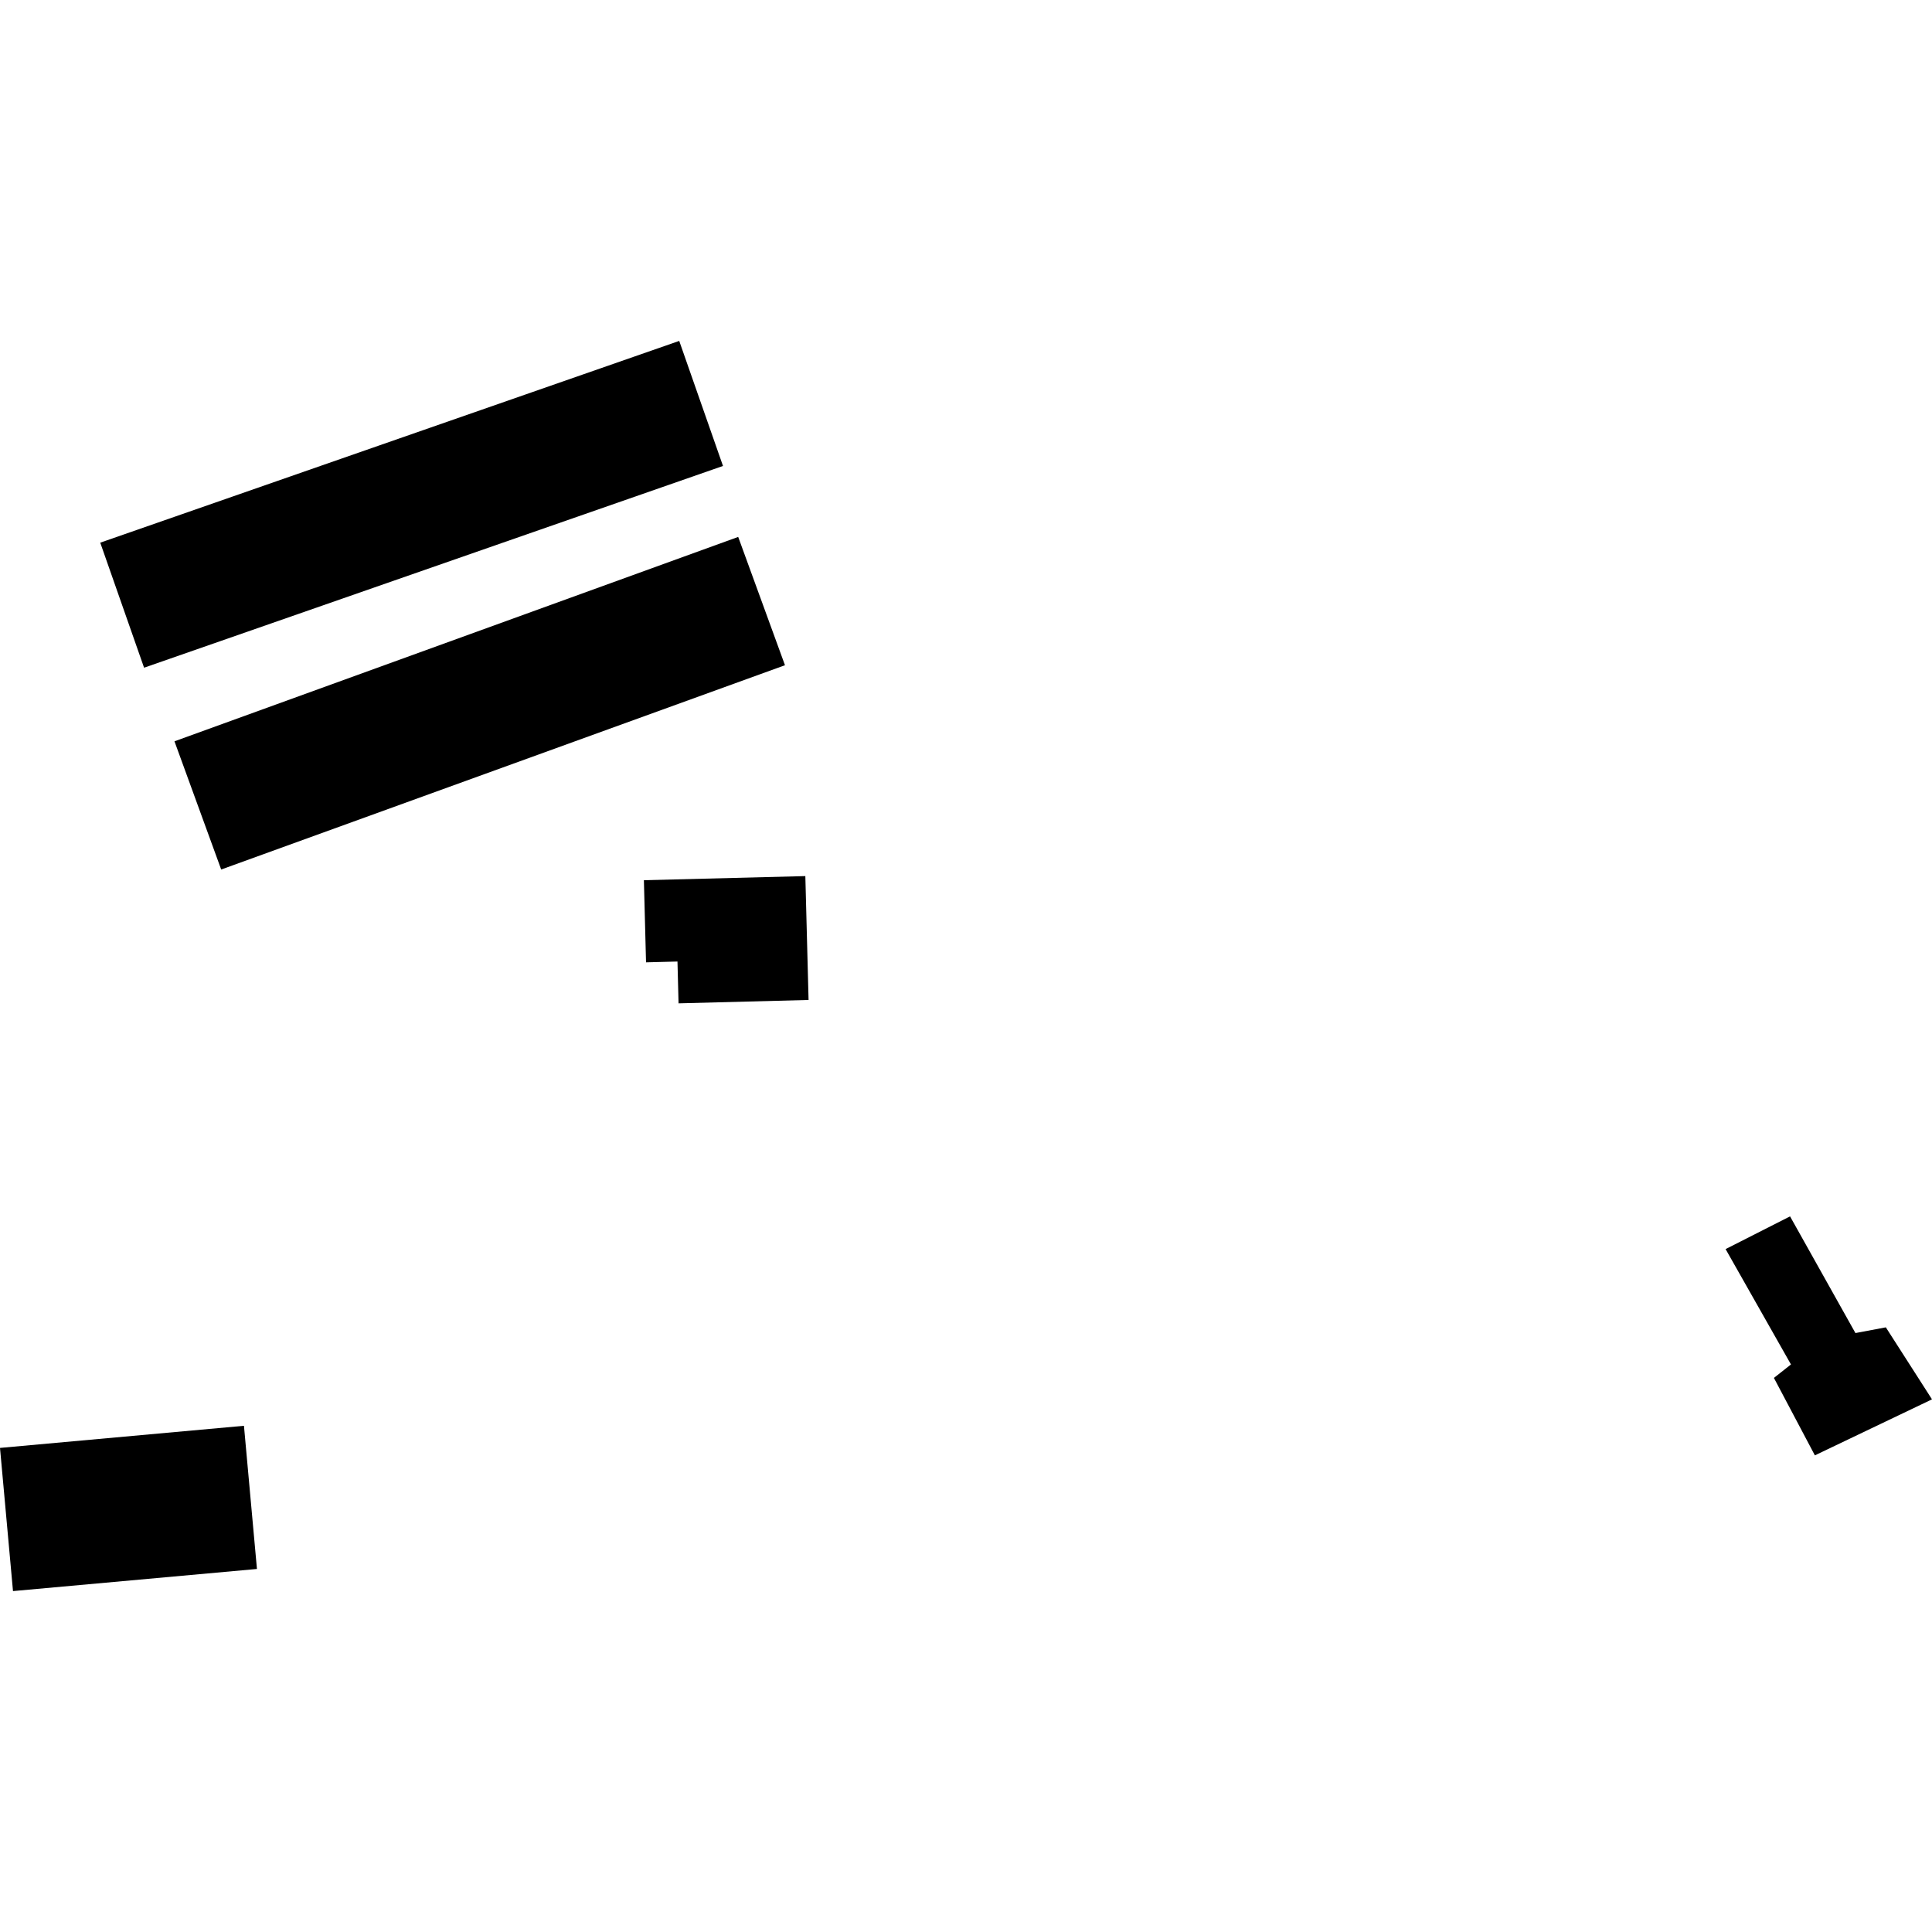
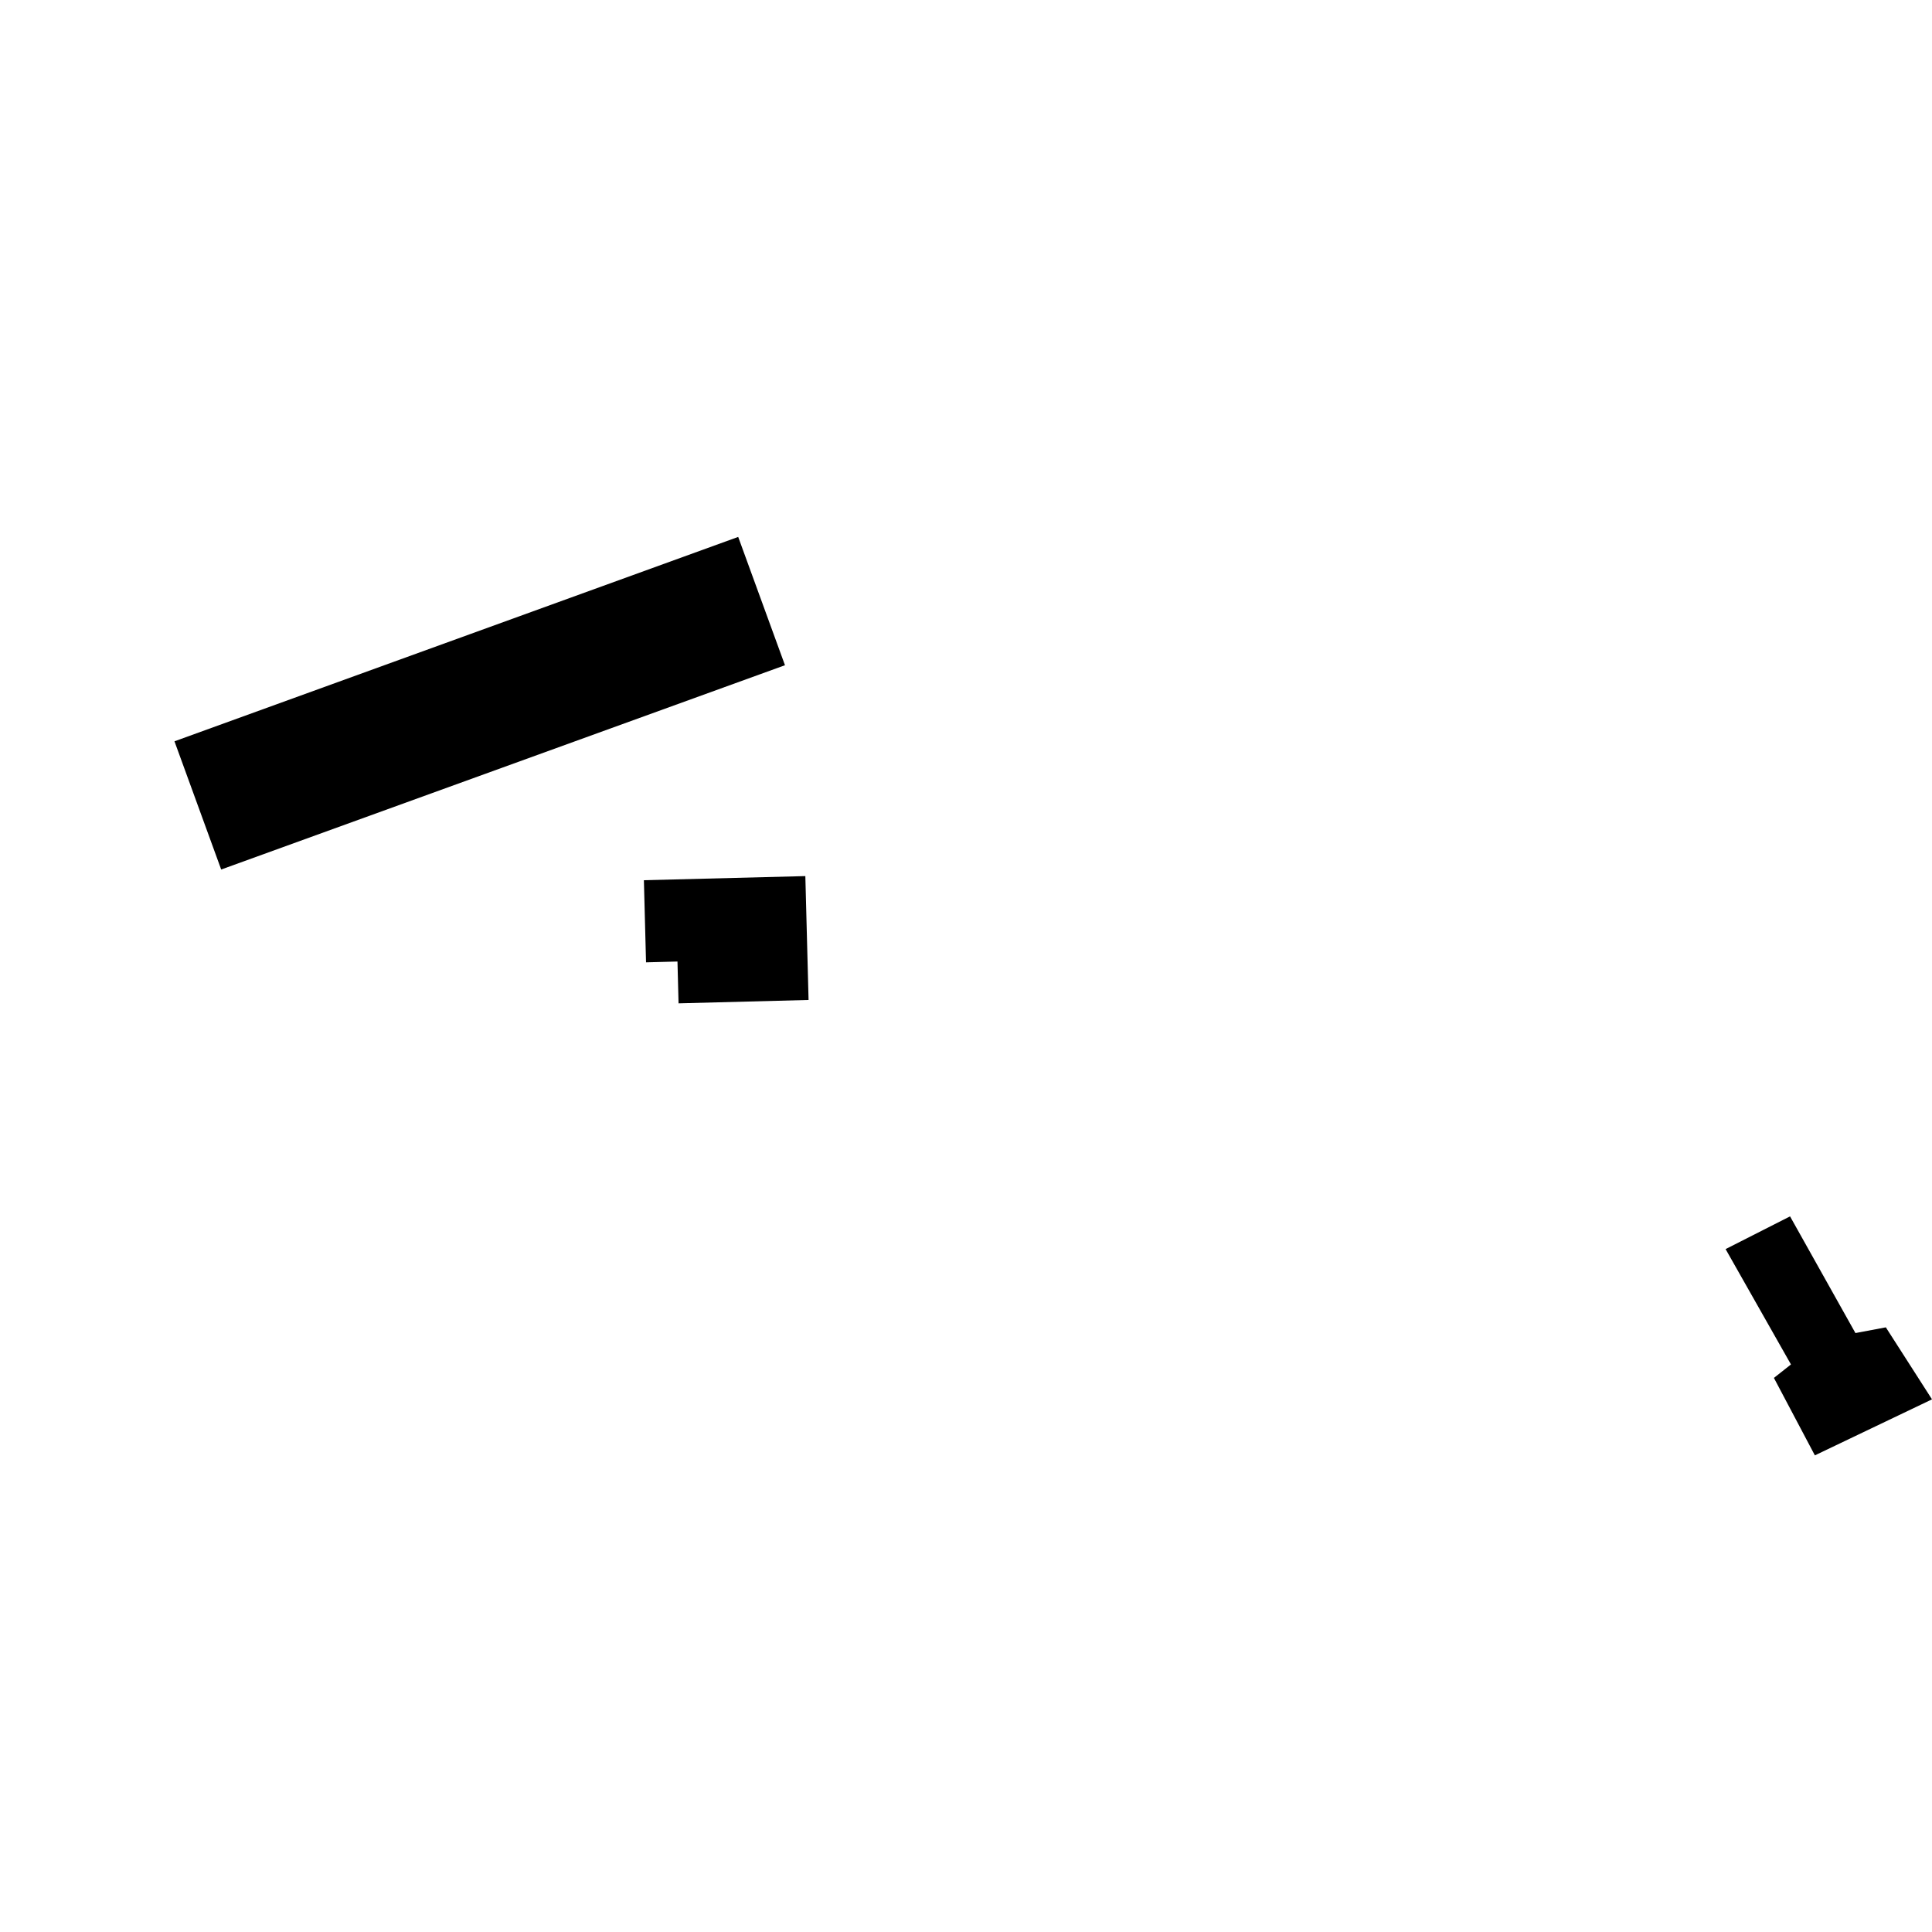
<svg xmlns="http://www.w3.org/2000/svg" height="288pt" version="1.1" viewBox="0 0 288 288" width="288pt">
  <defs>
    <style type="text/css">
*{stroke-linecap:butt;stroke-linejoin:round;}
  </style>
  </defs>
  <g id="figure_1">
    <g id="patch_1">
      <path d="M 0 288  L 288 288  L 288 0  L 0 0  z " style="fill:none;opacity:0;" />
    </g>
    <g id="axes_1">
      <g id="PatchCollection_1">
-         <path clip-path="url(#pe12780bf1b)" d="M 14.943 80.894  L 101.251 50.819  L 107.776 69.459  L 21.477 99.534  L 14.943 80.894  " />
        <path clip-path="url(#pe12780bf1b)" d="M 26.008 110.505  L 110.042 80.038  L 117.015 99.164  L 32.972 129.617  L 26.008 110.505  " />
-         <path clip-path="url(#pe12780bf1b)" d="M 0 215.838  L 36.366 212.54  L 38.303 233.883  L 1.937 237.181  L 0 215.838  " />
        <path clip-path="url(#pe12780bf1b)" d="M 95.984 131.212  L 120.051 130.598  L 120.532 149.063  L 101.151 149.567  L 100.99 143.332  L 96.303 143.455  L 95.984 131.212  " />
        <path clip-path="url(#pe12780bf1b)" d="M 257.231 186.201  L 266.976 203.396  L 264.434 205.403  L 270.54 216.948  L 288 208.599  L 281.119 197.864  L 276.587 198.717  L 266.839 181.322  L 257.231 186.201  " />
      </g>
    </g>
  </g>
  <defs>
    <clipPath id="pe12780bf1b">
      <rect height="186.362" width="288" x="0" y="50.819" />
    </clipPath>
  </defs>
</svg>